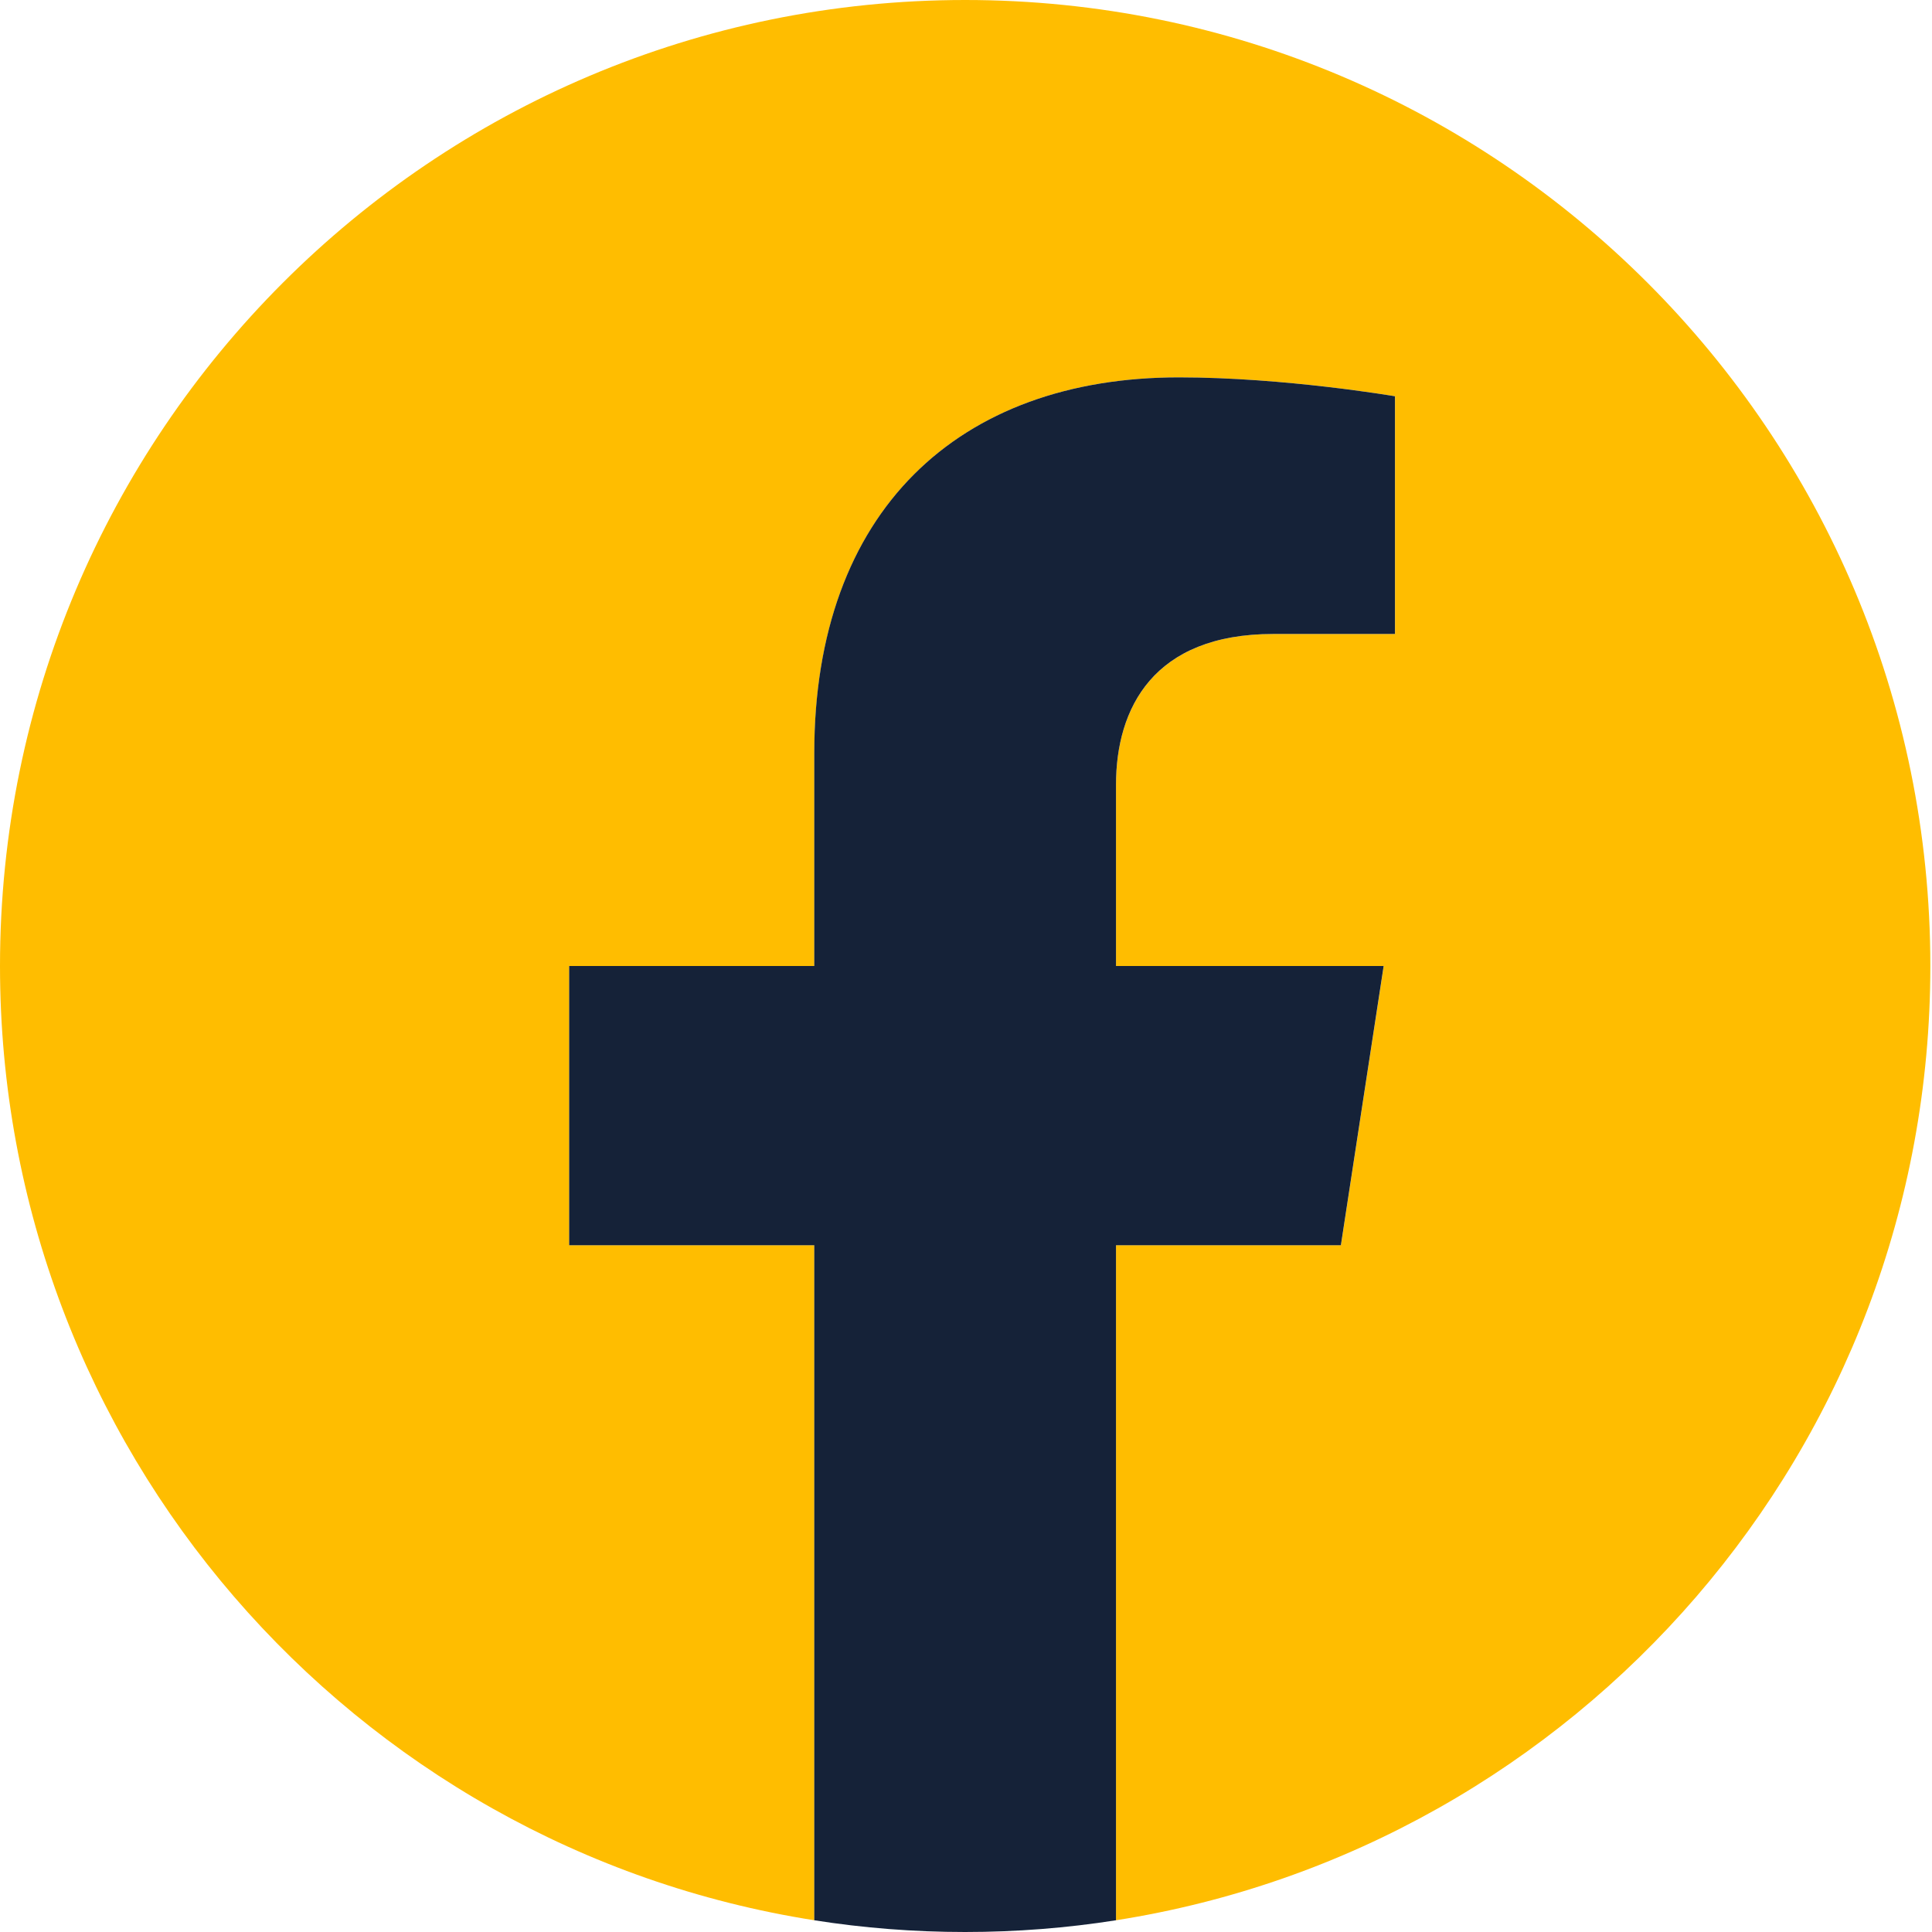
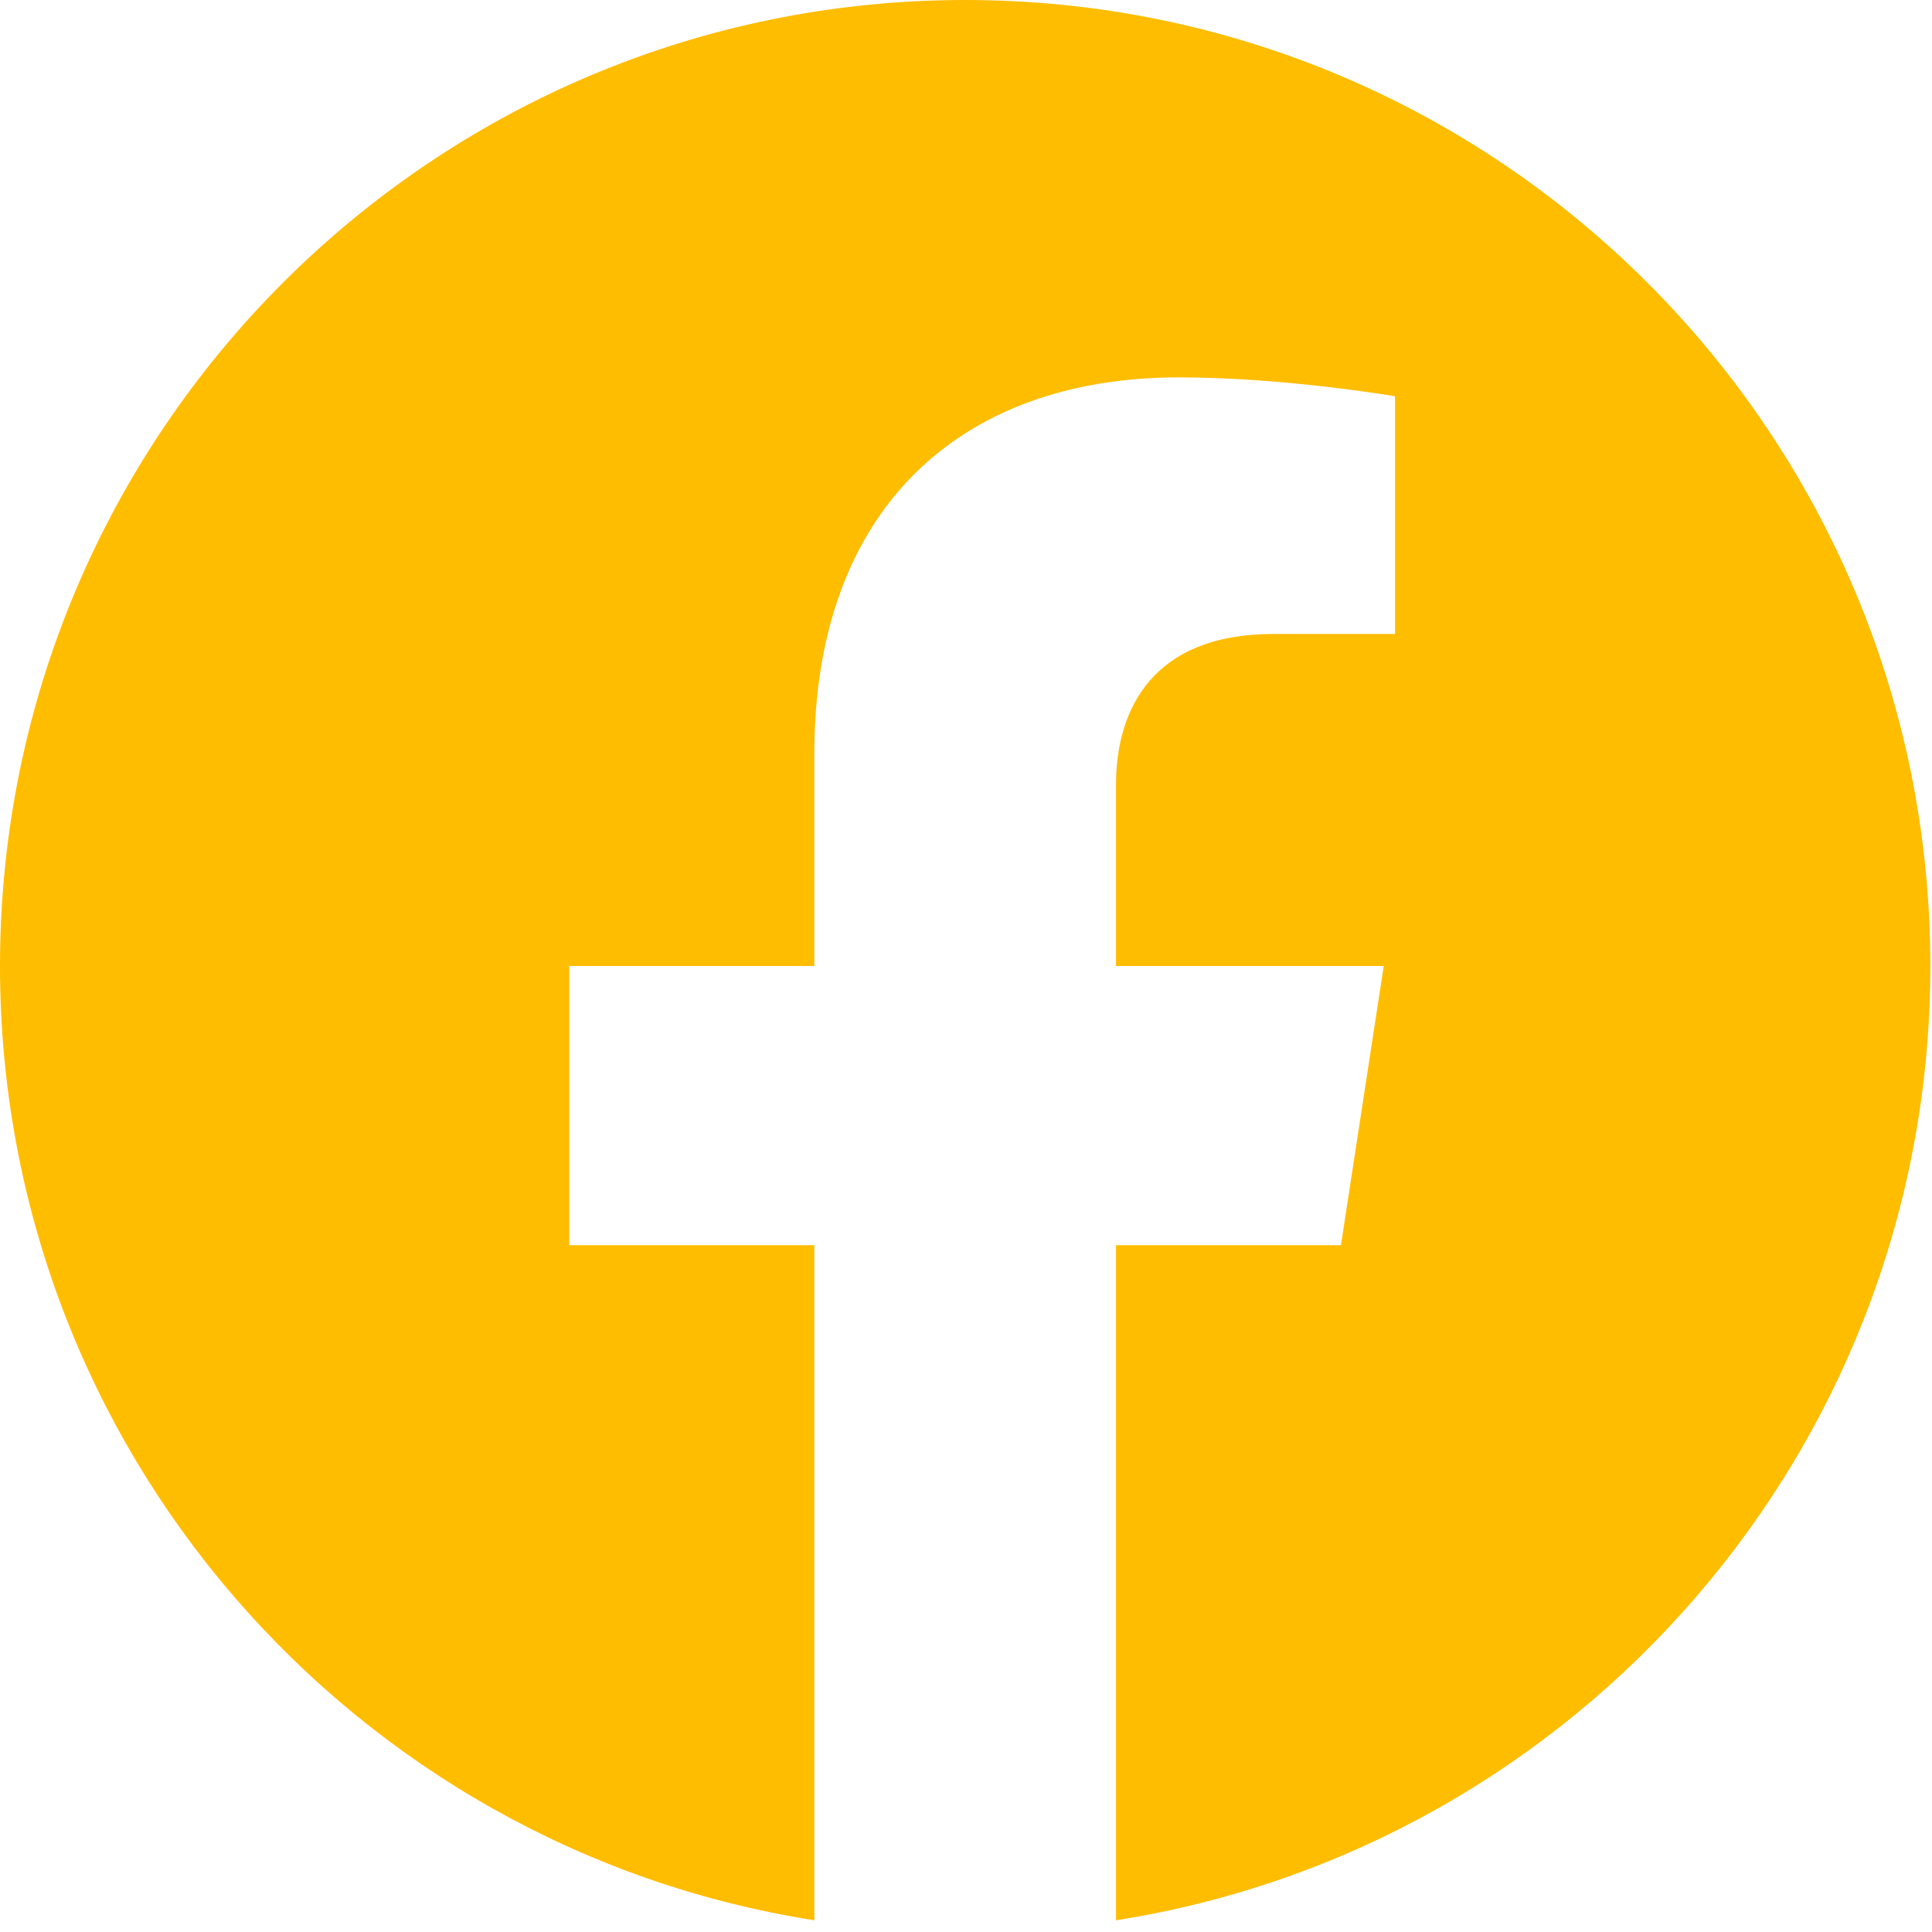
<svg xmlns="http://www.w3.org/2000/svg" width="28" height="28" viewBox="0 0 28 28" fill="none">
  <path d="M27.976 14C27.976 6.268 21.714 0 13.988 0C6.263 0 0 6.268 0 14C0 20.987 5.114 26.78 11.802 27.83V18.046H8.25V14H11.802V10.916C11.802 7.406 13.891 5.469 17.086 5.469C18.618 5.469 20.218 5.743 20.218 5.743V9.188H18.454C16.717 9.188 16.174 10.267 16.174 11.374V14H20.054L19.434 18.046H16.174V27.83C22.862 26.78 27.976 20.987 27.976 14Z" fill="#FFBD00" />
-   <path d="M19.433 18.047L20.053 14H16.174V11.374C16.174 10.267 16.714 9.188 18.453 9.188H20.217V5.743C20.217 5.743 18.617 5.469 17.085 5.469C13.89 5.469 11.801 7.407 11.801 10.916V14H8.249V18.047H11.801V27.83C12.514 27.942 13.243 28 13.987 28C14.731 28 15.461 27.942 16.174 27.83V18.047H19.433Z" fill="#152238" />
</svg>